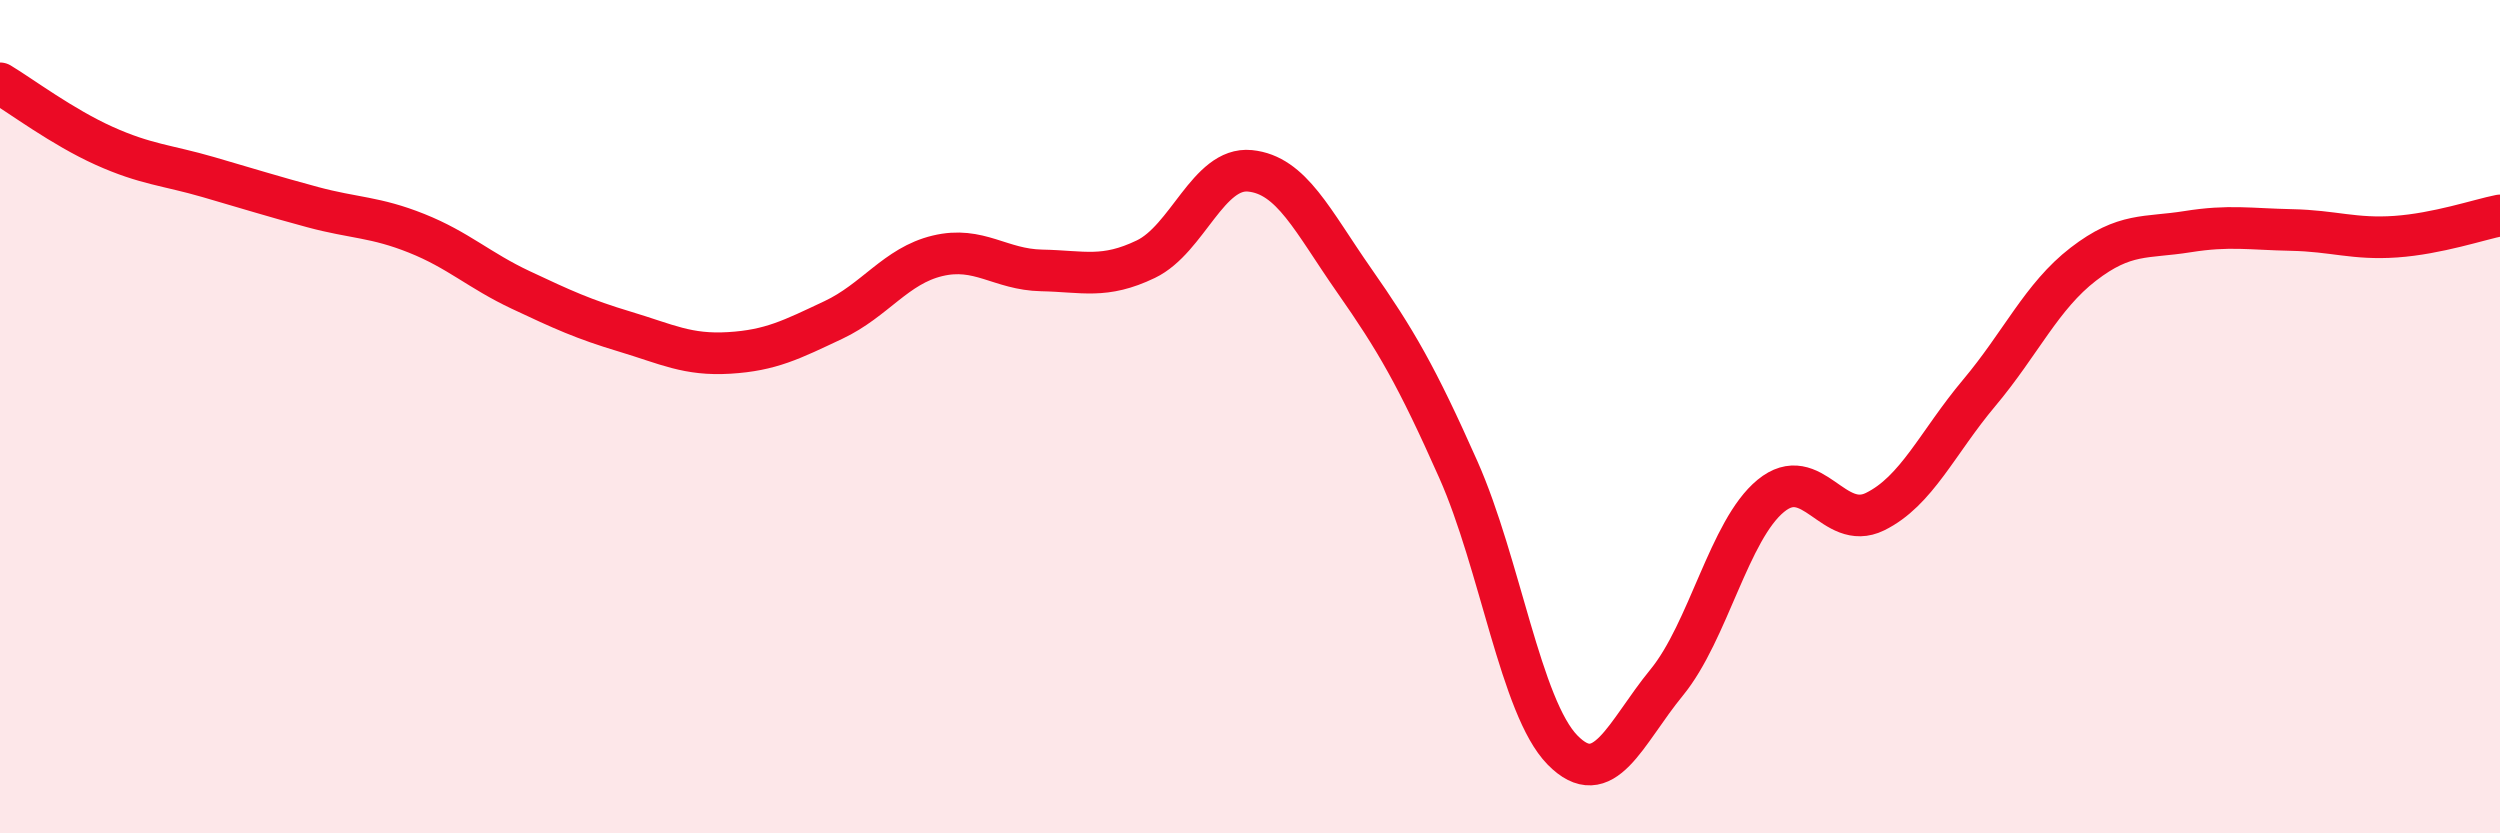
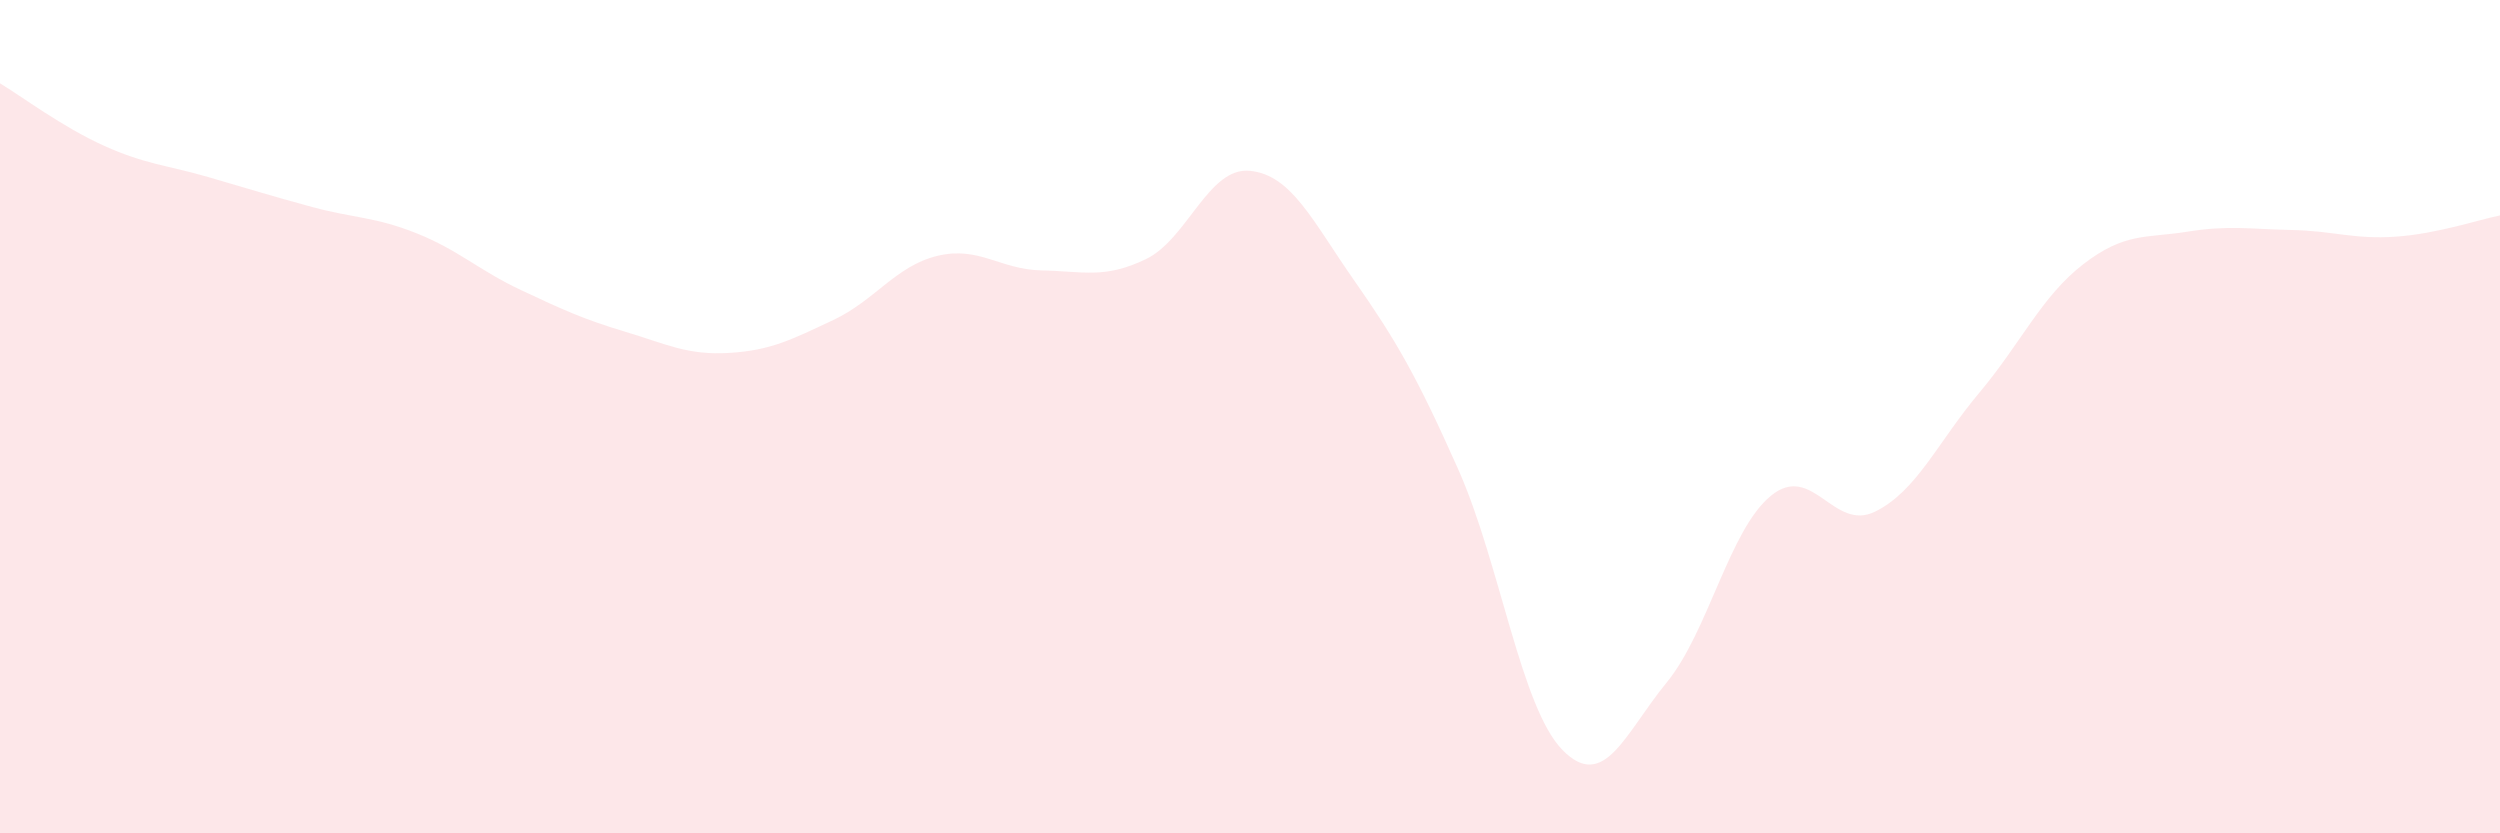
<svg xmlns="http://www.w3.org/2000/svg" width="60" height="20" viewBox="0 0 60 20">
  <path d="M 0,2 C 0.5,2.3 1.5,3.05 2.5,3.5 C 3.5,3.95 4,3.96 5,4.25 C 6,4.54 6.5,4.7 7.5,4.97 C 8.5,5.24 9,5.2 10,5.6 C 11,6 11.5,6.49 12.5,6.96 C 13.5,7.43 14,7.66 15,7.96 C 16,8.26 16.5,8.53 17.5,8.47 C 18.5,8.41 19,8.15 20,7.68 C 21,7.21 21.5,6.38 22.5,6.14 C 23.5,5.9 24,6.47 25,6.49 C 26,6.51 26.5,6.7 27.5,6.22 C 28.5,5.74 29,4 30,4.1 C 31,4.2 31.5,5.3 32.5,6.73 C 33.5,8.16 34,9.02 35,11.27 C 36,13.52 36.5,16.98 37.5,18 C 38.5,19.02 39,17.6 40,16.38 C 41,15.16 41.5,12.72 42.5,11.9 C 43.5,11.08 44,12.77 45,12.28 C 46,11.79 46.5,10.62 47.5,9.43 C 48.5,8.24 49,7.11 50,6.34 C 51,5.57 51.5,5.72 52.5,5.56 C 53.5,5.4 54,5.5 55,5.52 C 56,5.54 56.5,5.75 57.5,5.68 C 58.5,5.61 59.5,5.27 60,5.17L60 20L0 20Z" fill="#EB0A25" opacity="0.1" stroke-linecap="round" stroke-linejoin="round" />
-   <path d="M 0,2 C 0.5,2.3 1.5,3.05 2.5,3.5 C 3.5,3.95 4,3.96 5,4.25 C 6,4.54 6.5,4.7 7.5,4.97 C 8.5,5.24 9,5.2 10,5.6 C 11,6 11.5,6.49 12.5,6.96 C 13.5,7.43 14,7.66 15,7.96 C 16,8.26 16.5,8.53 17.5,8.47 C 18.5,8.41 19,8.15 20,7.68 C 21,7.21 21.5,6.38 22.5,6.14 C 23.5,5.9 24,6.47 25,6.49 C 26,6.51 26.5,6.7 27.5,6.22 C 28.5,5.74 29,4 30,4.1 C 31,4.2 31.5,5.3 32.5,6.73 C 33.5,8.16 34,9.02 35,11.27 C 36,13.52 36.5,16.98 37.5,18 C 38.5,19.02 39,17.6 40,16.38 C 41,15.16 41.5,12.72 42.5,11.9 C 43.5,11.08 44,12.77 45,12.28 C 46,11.79 46.5,10.62 47.5,9.43 C 48.5,8.24 49,7.11 50,6.34 C 51,5.57 51.5,5.72 52.5,5.56 C 53.5,5.4 54,5.5 55,5.52 C 56,5.54 56.5,5.75 57.5,5.68 C 58.5,5.61 59.5,5.27 60,5.17" stroke="#EB0A25" stroke-width="1" fill="none" stroke-linecap="round" stroke-linejoin="round" />
</svg>